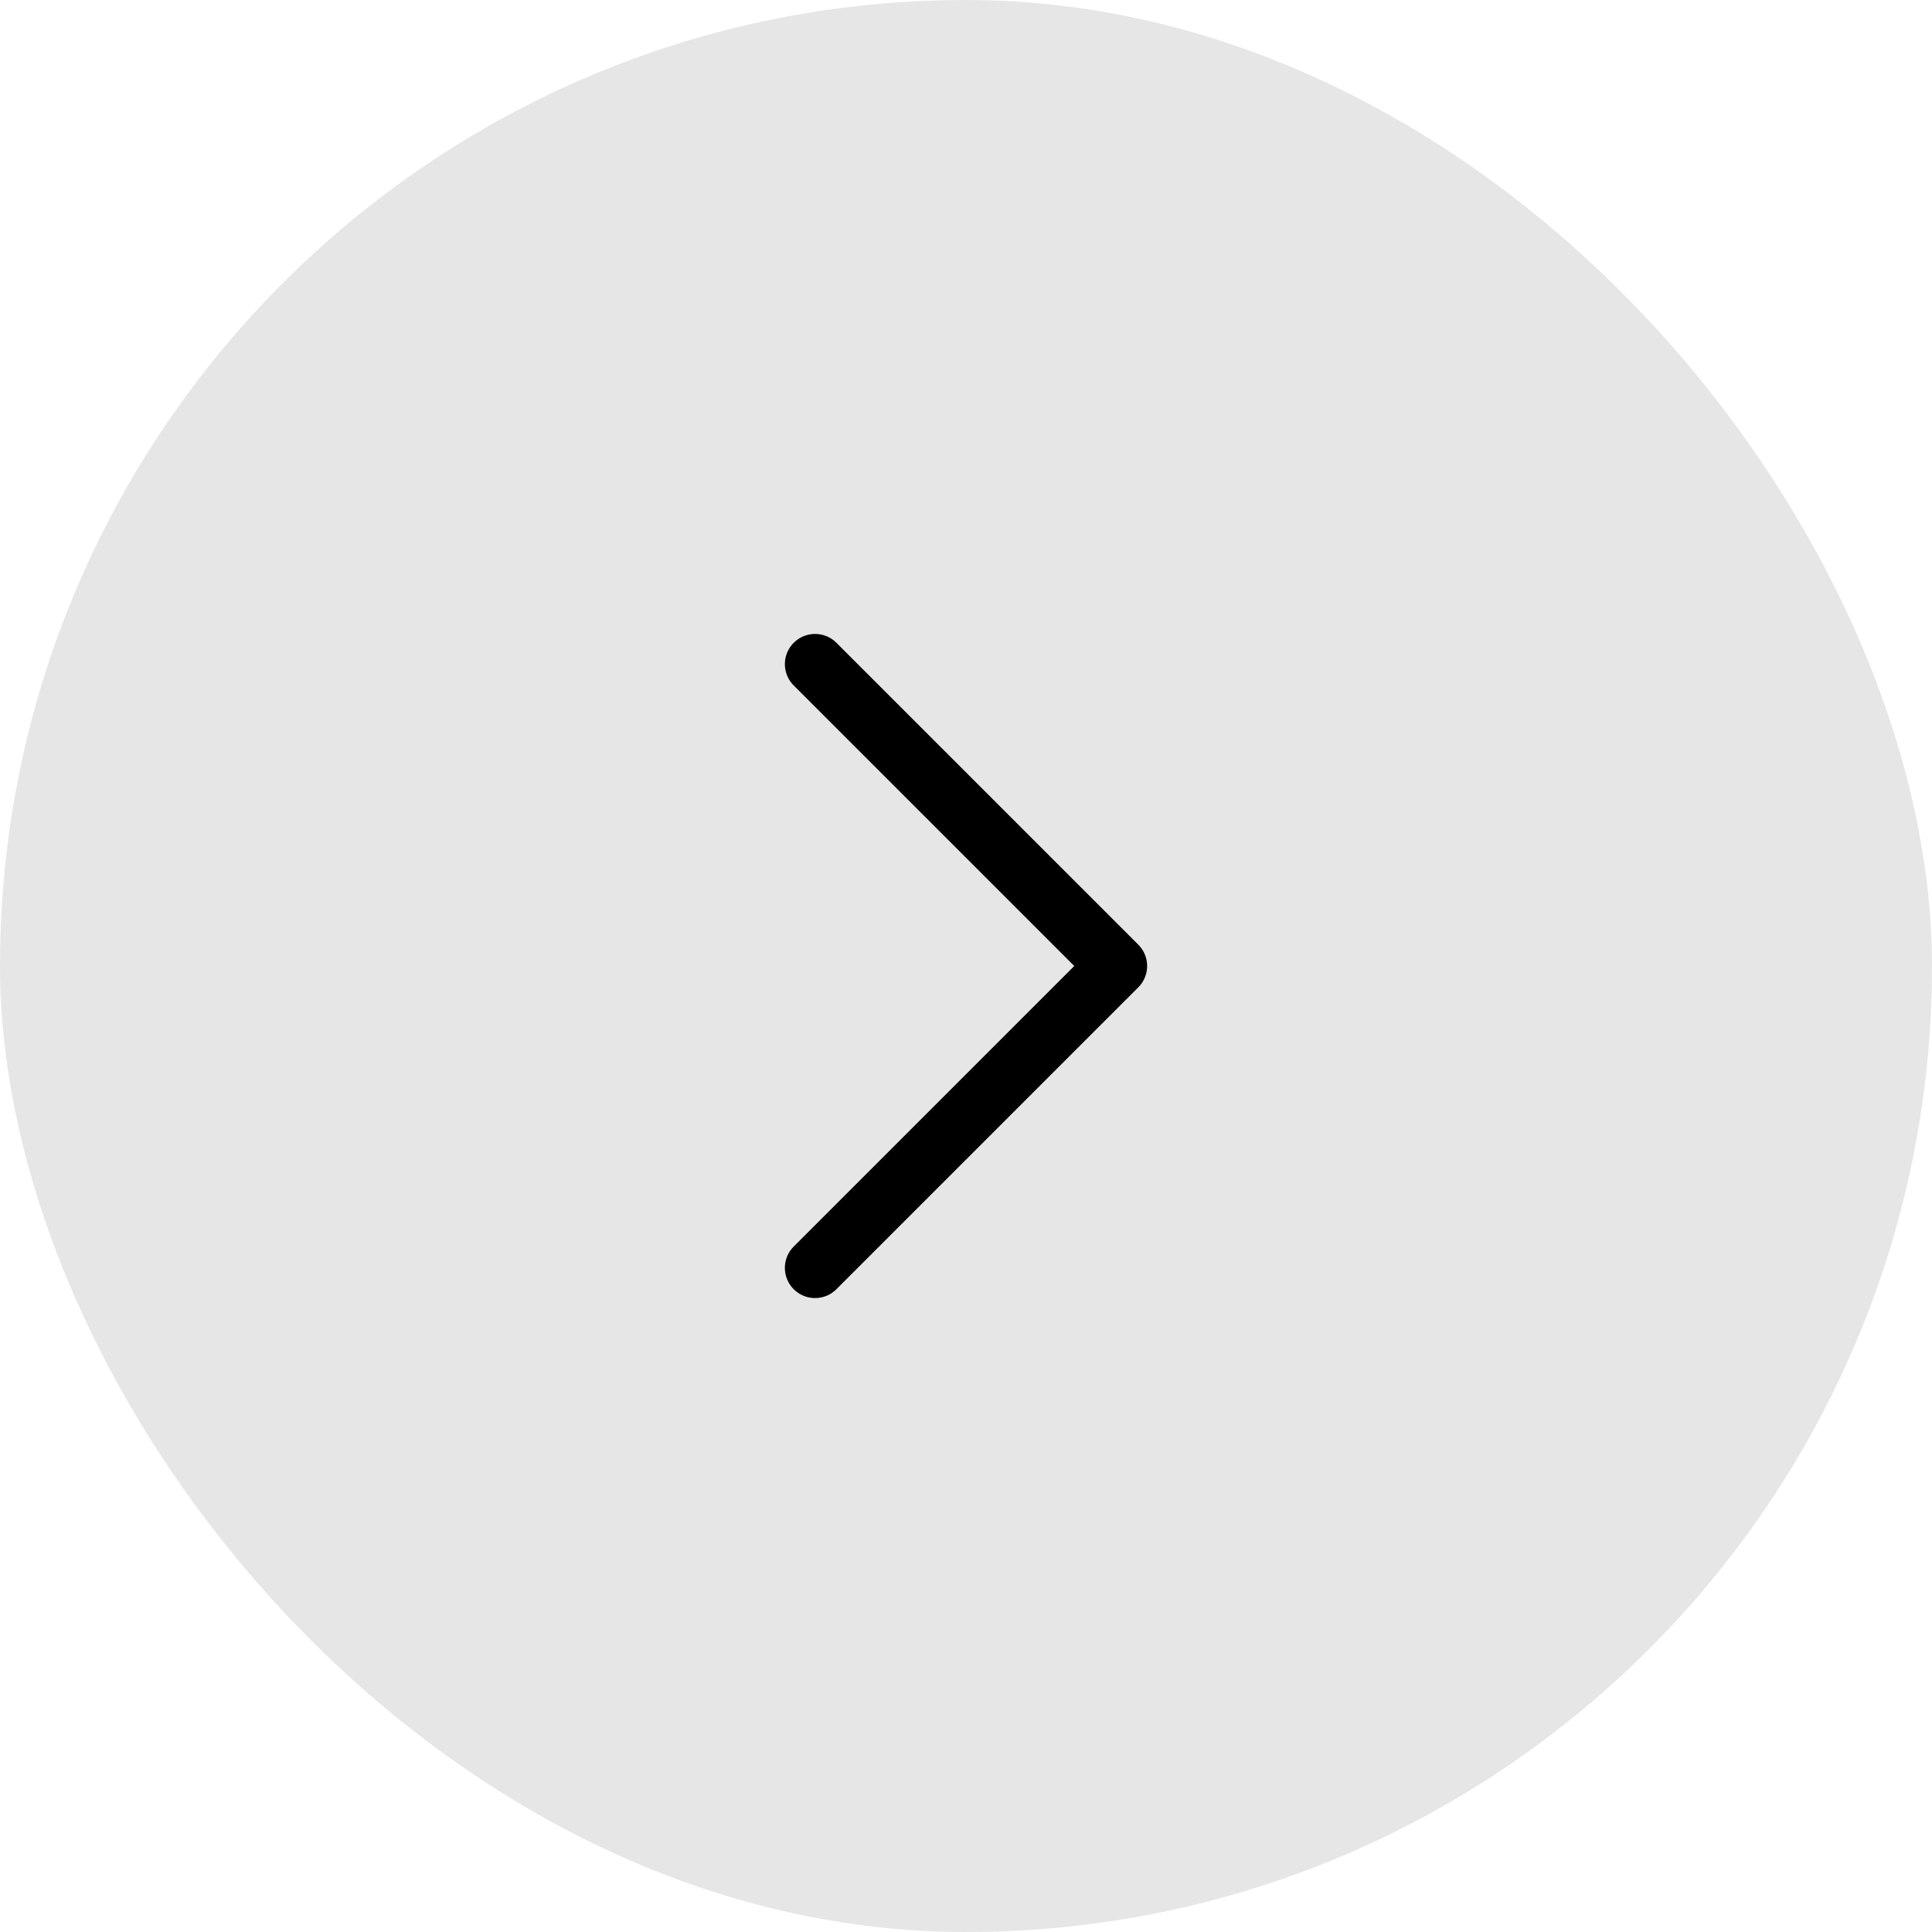
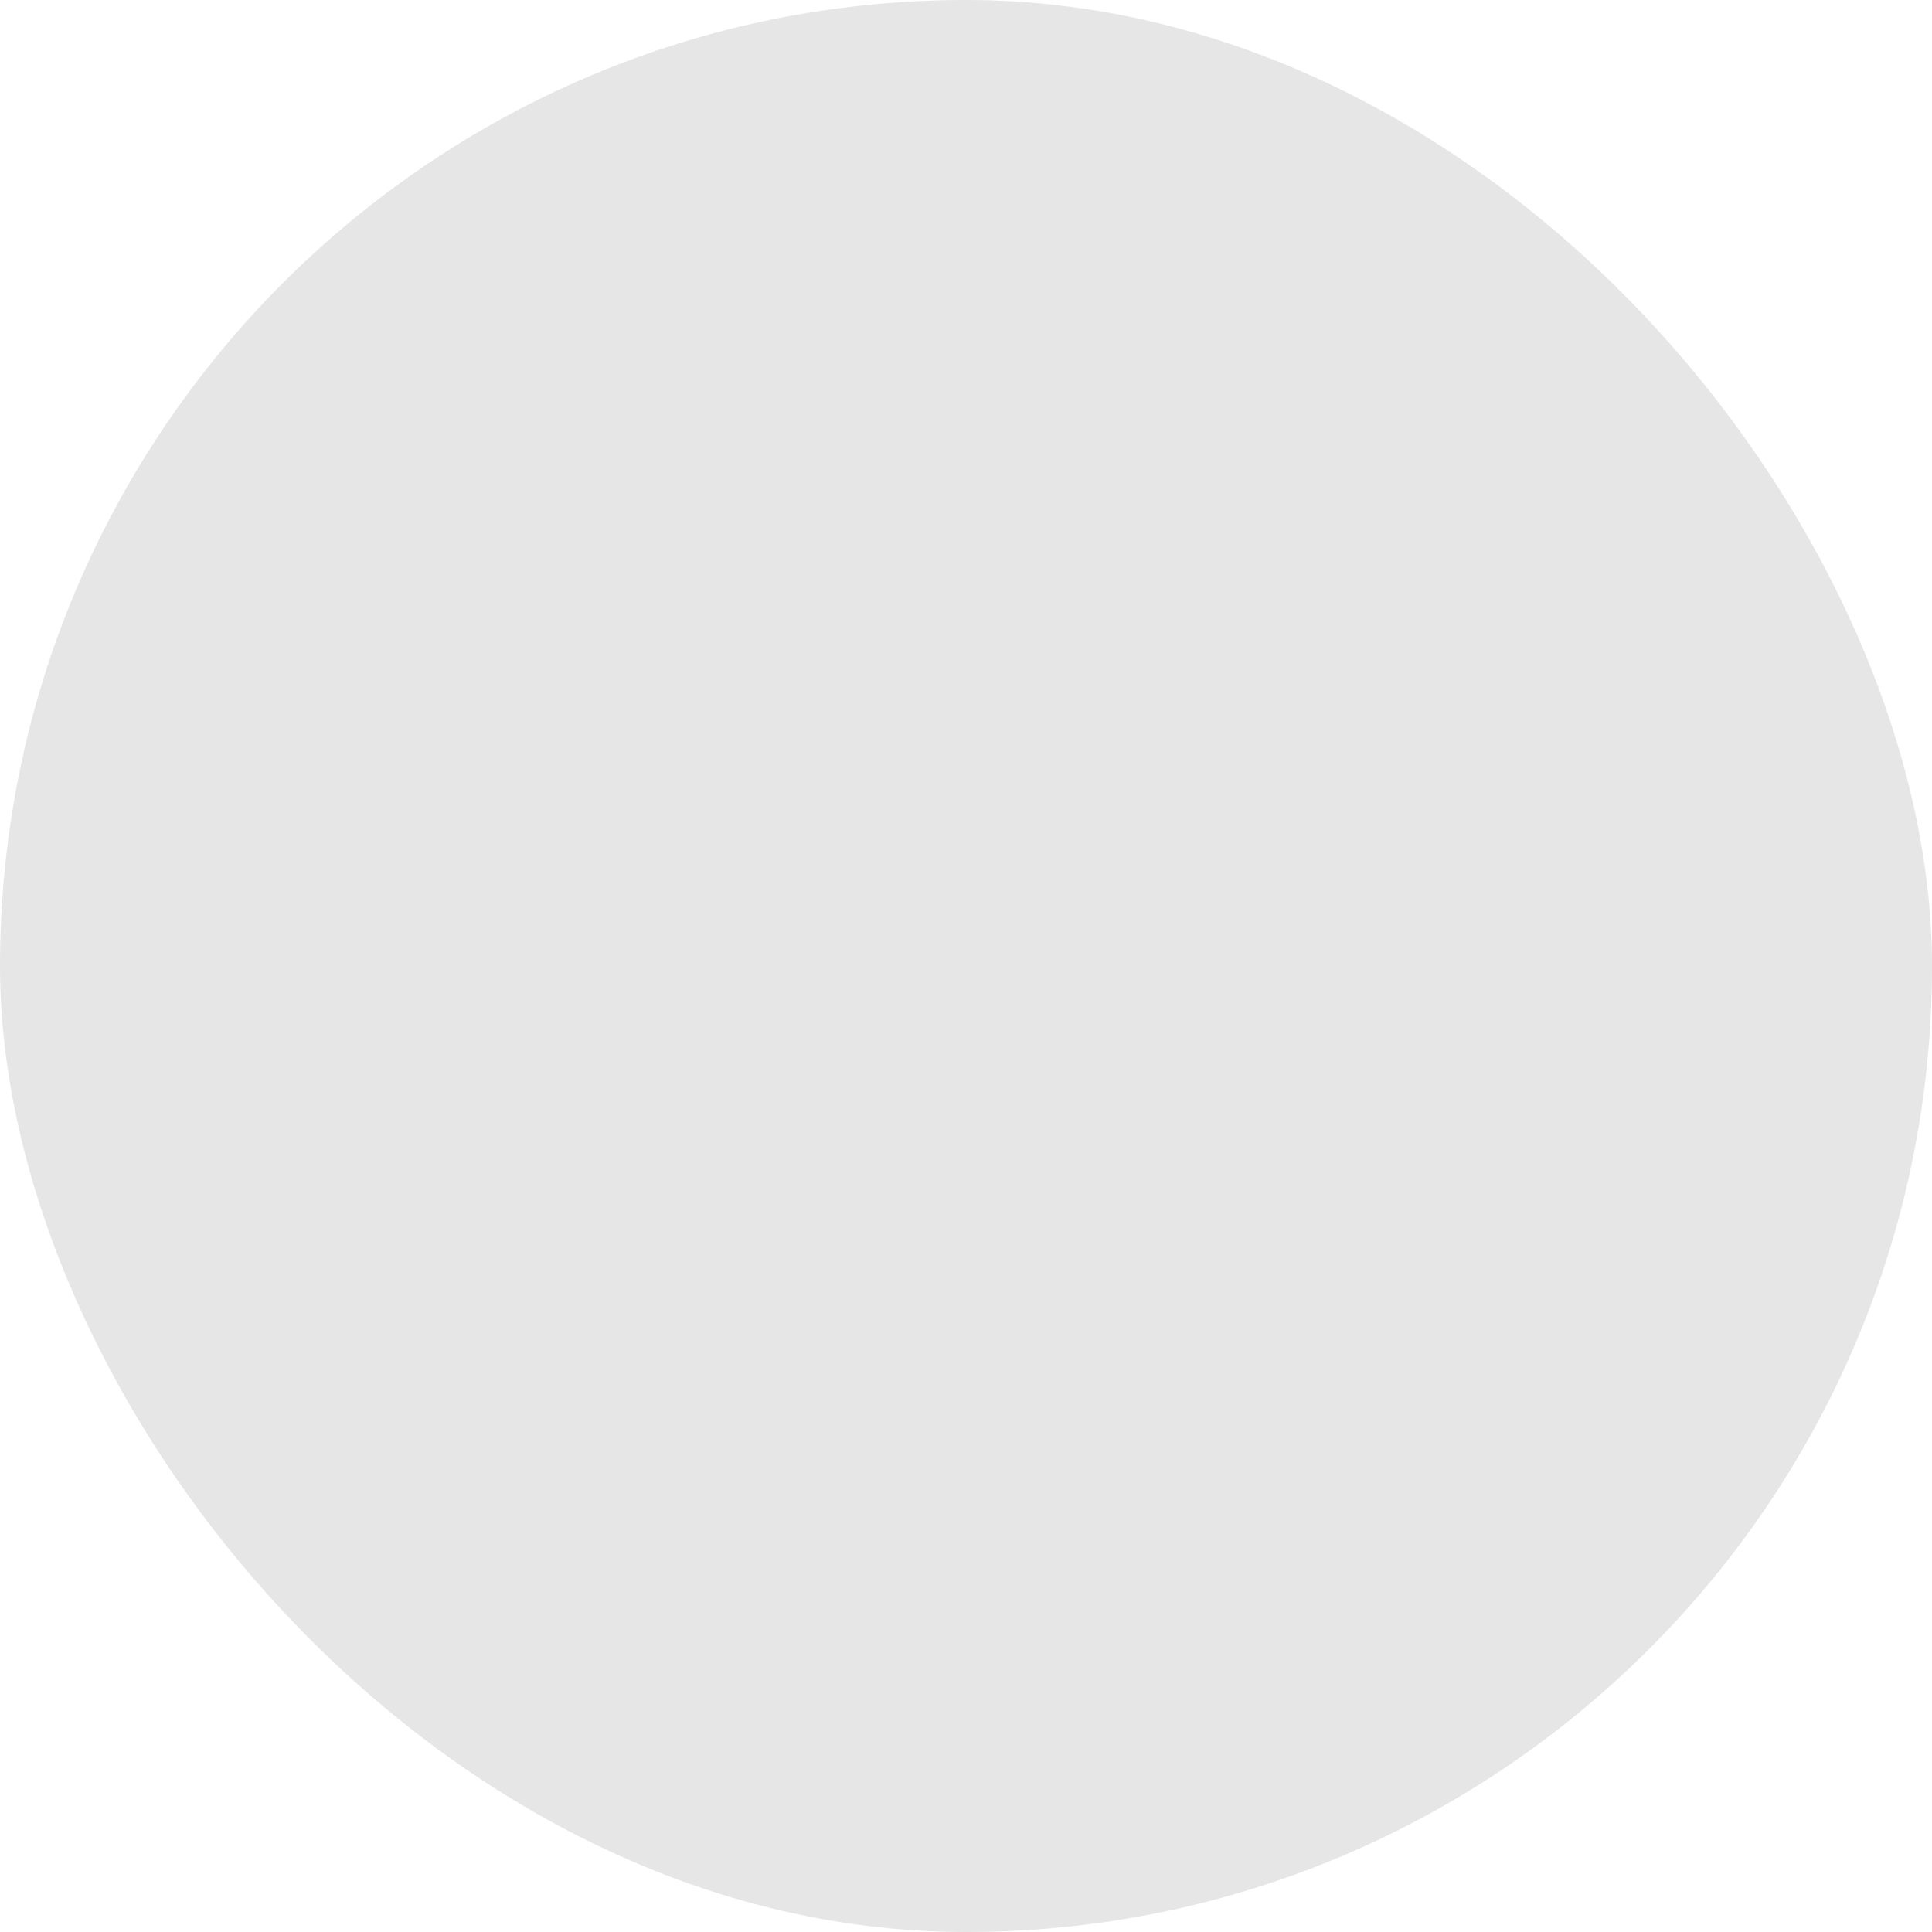
<svg xmlns="http://www.w3.org/2000/svg" width="48" height="48" viewBox="0 0 48 48" fill="none">
  <rect width="48" height="48" rx="24" fill="black" fill-opacity="0.1" />
-   <path d="M20.25 16.5L27.75 24L20.25 31.5" stroke="black" stroke-width="1.5" stroke-linecap="round" stroke-linejoin="round" />
</svg>